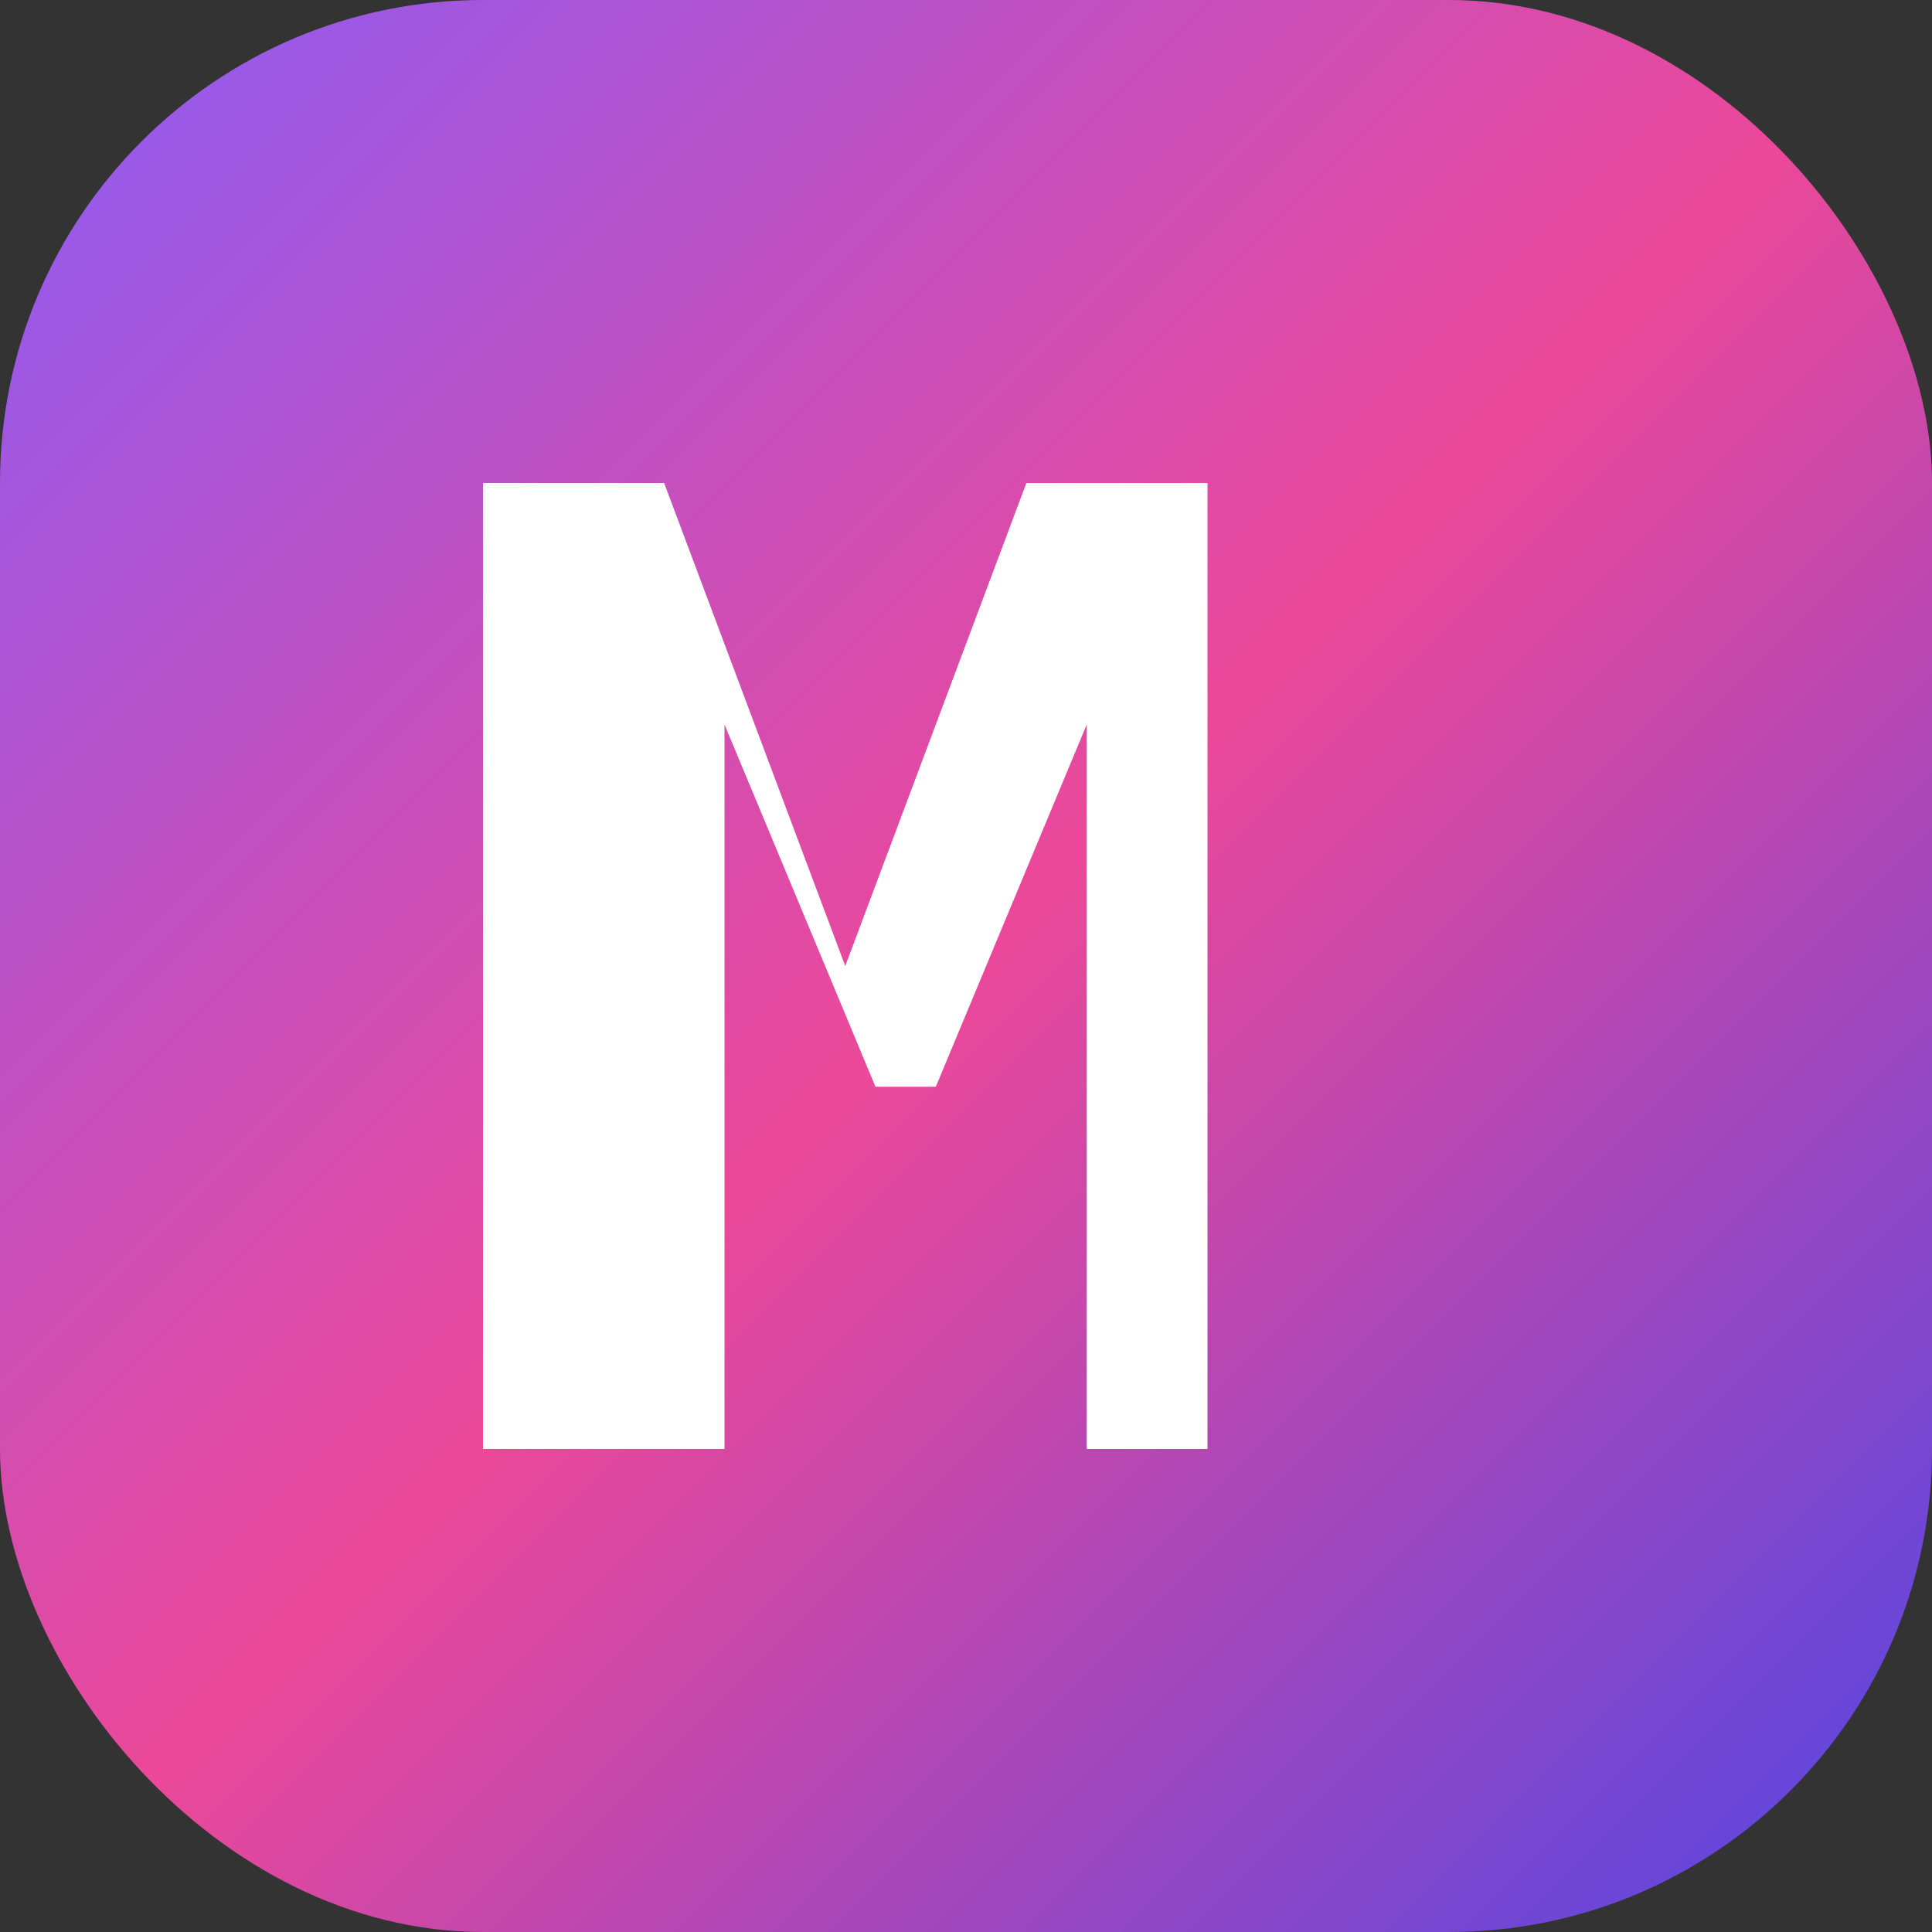
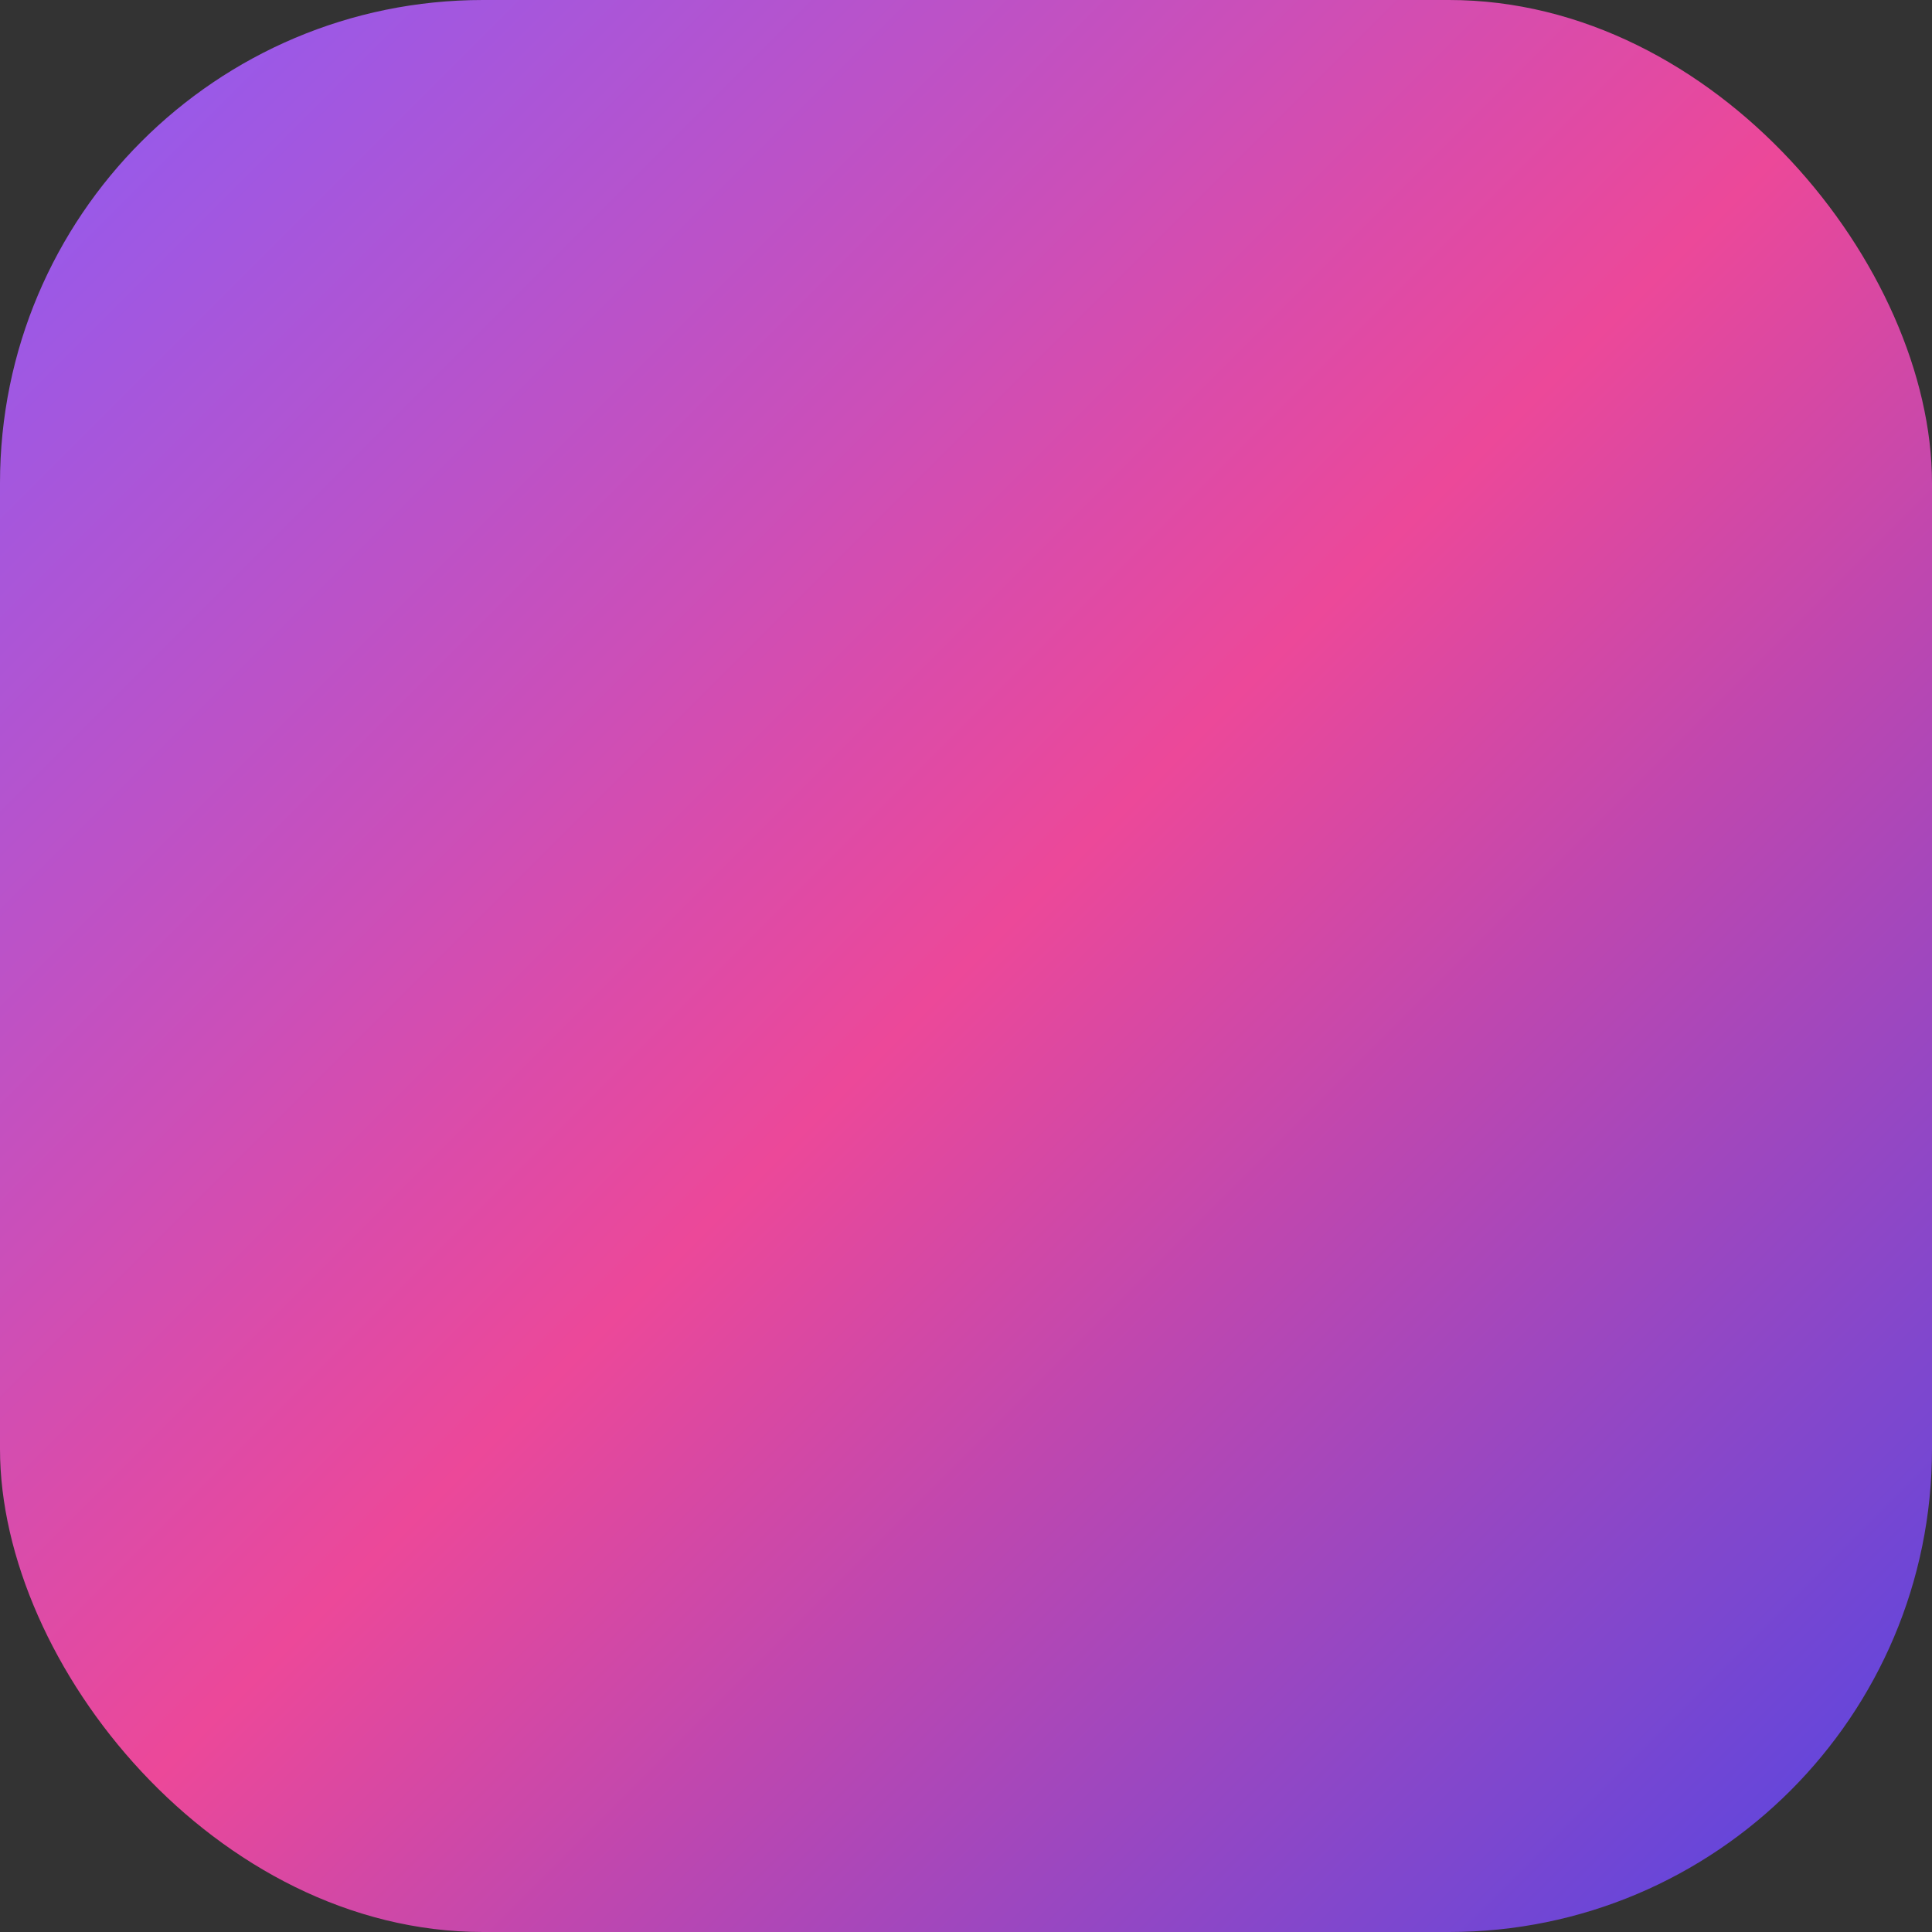
<svg xmlns="http://www.w3.org/2000/svg" width="32" height="32" viewBox="0 0 32 32" fill="none">
  <rect x="0" y="0" width="32" height="32" fill="#333333" stroke="none" />
  <defs>
    <linearGradient id="grad1" x1="0%" y1="0%" x2="100%" y2="100%">
      <stop offset="0%" style="stop-color:#8b5cf6;stop-opacity:1" />
      <stop offset="50%" style="stop-color:#ec4899;stop-opacity:1" />
      <stop offset="100%" style="stop-color:#4f46e5;stop-opacity:1" />
    </linearGradient>
  </defs>
  <rect width="32" height="32" rx="8" fill="url(#grad1)" />
-   <path d="M8 24V8h3l3 8 3-8h3v16h-2V12l-2.5 6h-1l-2.5-6v12H8z" fill="white" stroke="none" />
</svg>